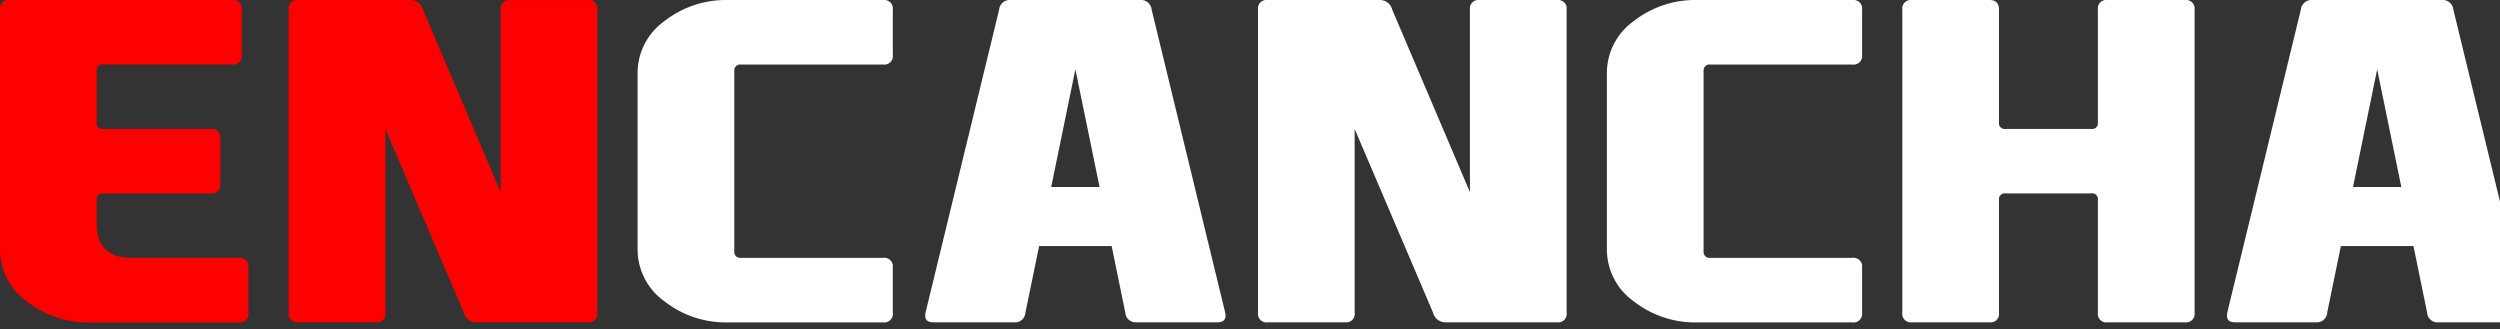
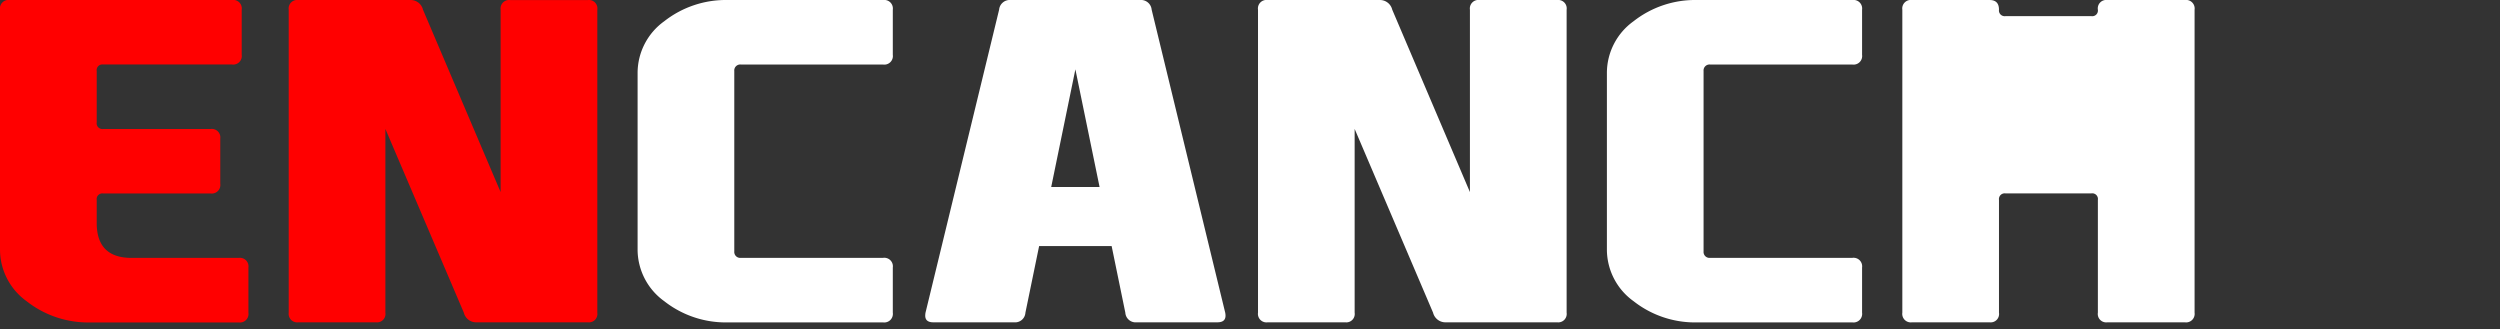
<svg xmlns="http://www.w3.org/2000/svg" width="308.85" height="40.702" viewBox="0 0 308.85 40.702">
  <rect x="0" y="0" width="308.85" height="40.702" fill="#333333" stroke="none" />
  <g id="Group_1881" data-name="Group 1881" transform="translate(-563.359 -16.893)">
    <path id="Path_3283" data-name="Path 3283" d="M563.359,47.752V18.088a1.054,1.054,0,0,1,1.192-1.195h27.475a1.053,1.053,0,0,1,1.193,1.195v5.573a1.055,1.055,0,0,1-1.193,1.2H576.1a.7.7,0,0,0-.793.8v6.369a.706.706,0,0,0,.793.8h13.272a1.054,1.054,0,0,1,1.2,1.19v5.573a1.058,1.058,0,0,1-1.2,1.2H576.1a.7.7,0,0,0-.793.794v2.857q0,4.314,4.311,4.31h13.24a1.055,1.055,0,0,1,1.19,1.2v5.573a1.054,1.054,0,0,1-1.19,1.2H574.572a12.306,12.306,0,0,1-7.927-2.623,7.866,7.866,0,0,1-3.286-6.339" fill="red" />
    <path id="Path_3284" data-name="Path 3284" d="M625.205,40.622V18.09A1.055,1.055,0,0,1,626.4,16.9h9.589a1.041,1.041,0,0,1,1.162,1.194V55.52a1.041,1.041,0,0,1-1.162,1.192H622.253a1.565,1.565,0,0,1-1.592-1.192l-9.692-22.7v22.7a1.039,1.039,0,0,1-1.157,1.192h-9.593a1.057,1.057,0,0,1-1.193-1.192V18.09a1.056,1.056,0,0,1,1.193-1.194h13.8a1.563,1.563,0,0,1,1.594,1.194Z" fill="red" />
    <path id="Path_3285" data-name="Path 3285" d="M654.073,47.948a.736.736,0,0,0,.828.8h17.555a1.058,1.058,0,0,1,1.2,1.2v5.573a1.061,1.061,0,0,1-1.2,1.2H653.343a12.3,12.3,0,0,1-7.929-2.624,7.868,7.868,0,0,1-3.286-6.34v-21.9a7.87,7.87,0,0,1,3.286-6.335,12.314,12.314,0,0,1,7.929-2.625h19.113a1.057,1.057,0,0,1,1.2,1.195v5.574a1.058,1.058,0,0,1-1.2,1.2H654.9a.737.737,0,0,0-.828.8Z" fill="white" />
    <path id="Path_3286" data-name="Path 3286" d="M696.212,25.46l-2.986,14.533H699.2Zm-4.479,21.829-1.694,8.231a1.272,1.272,0,0,1-1.393,1.192h-9.989c-.659,0-.995-.276-.995-.826a2.239,2.239,0,0,1,.035-.366l9.092-37.426a1.321,1.321,0,0,1,1.425-1.2h15.993a1.32,1.32,0,0,1,1.428,1.2l9.086,37.426a1.749,1.749,0,0,1,.039.366q0,.825-1,.826h-9.985a1.273,1.273,0,0,1-1.393-1.192l-1.692-8.231Z" fill="white" />
    <path id="Path_3287" data-name="Path 3287" d="M744.953,40.622V18.09a1.056,1.056,0,0,1,1.2-1.194h9.586A1.045,1.045,0,0,1,756.9,18.09V55.52a1.046,1.046,0,0,1-1.165,1.192H742a1.573,1.573,0,0,1-1.6-1.192l-9.688-22.7v22.7a1.04,1.04,0,0,1-1.158,1.192h-9.589a1.054,1.054,0,0,1-1.192-1.192V18.09a1.053,1.053,0,0,1,1.192-1.194h13.8a1.56,1.56,0,0,1,1.591,1.194Z" fill="white" />
    <path id="Path_3288" data-name="Path 3288" d="M773.818,47.948a.736.736,0,0,0,.828.8H792.2a1.059,1.059,0,0,1,1.2,1.2v5.573a1.062,1.062,0,0,1-1.2,1.2H773.09a12.291,12.291,0,0,1-7.927-2.624,7.862,7.862,0,0,1-3.288-6.34v-21.9a7.864,7.864,0,0,1,3.288-6.335,12.3,12.3,0,0,1,7.927-2.625H792.2a1.058,1.058,0,0,1,1.2,1.195v5.574a1.059,1.059,0,0,1-1.2,1.2H774.646a.737.737,0,0,0-.828.8Z" fill="white" />
-     <path id="Path_3289" data-name="Path 3289" d="M811.113,40.786a.707.707,0,0,0-.8.8V55.52a1.036,1.036,0,0,1-1.156,1.192h-9.592a1.053,1.053,0,0,1-1.192-1.192V18.095a1.057,1.057,0,0,1,1.192-1.2h9.592c.772,0,1.156.4,1.156,1.2V32.03a.707.707,0,0,0,.8.793H821.73a.7.7,0,0,0,.8-.793V18.095a1.044,1.044,0,0,1,1.164-1.2h9.583a1.058,1.058,0,0,1,1.2,1.2V55.52a1.054,1.054,0,0,1-1.2,1.192h-9.583a1.039,1.039,0,0,1-1.164-1.192V41.583a.7.7,0,0,0-.8-.8Z" fill="white" />
-     <path id="Path_3290" data-name="Path 3290" d="M857.035,25.46l-2.986,14.533h5.97Zm-4.482,21.829L850.86,55.52a1.271,1.271,0,0,1-1.394,1.192h-9.982c-.666,0-1-.276-1-.826a2.1,2.1,0,0,1,.029-.366l9.091-37.426a1.326,1.326,0,0,1,1.428-1.2h15.991a1.318,1.318,0,0,1,1.426,1.2l9.095,37.426a2.368,2.368,0,0,1,.036.366c0,.55-.334.826-1,.826H864.6a1.275,1.275,0,0,1-1.393-1.192l-1.69-8.231Z" fill="white" />
+     <path id="Path_3289" data-name="Path 3289" d="M811.113,40.786a.707.707,0,0,0-.8.8V55.52a1.036,1.036,0,0,1-1.156,1.192h-9.592a1.053,1.053,0,0,1-1.192-1.192V18.095a1.057,1.057,0,0,1,1.192-1.2h9.592c.772,0,1.156.4,1.156,1.2a.707.707,0,0,0,.8.793H821.73a.7.7,0,0,0,.8-.793V18.095a1.044,1.044,0,0,1,1.164-1.2h9.583a1.058,1.058,0,0,1,1.2,1.2V55.52a1.054,1.054,0,0,1-1.2,1.192h-9.583a1.039,1.039,0,0,1-1.164-1.192V41.583a.7.7,0,0,0-.8-.8Z" fill="white" />
  </g>
</svg>